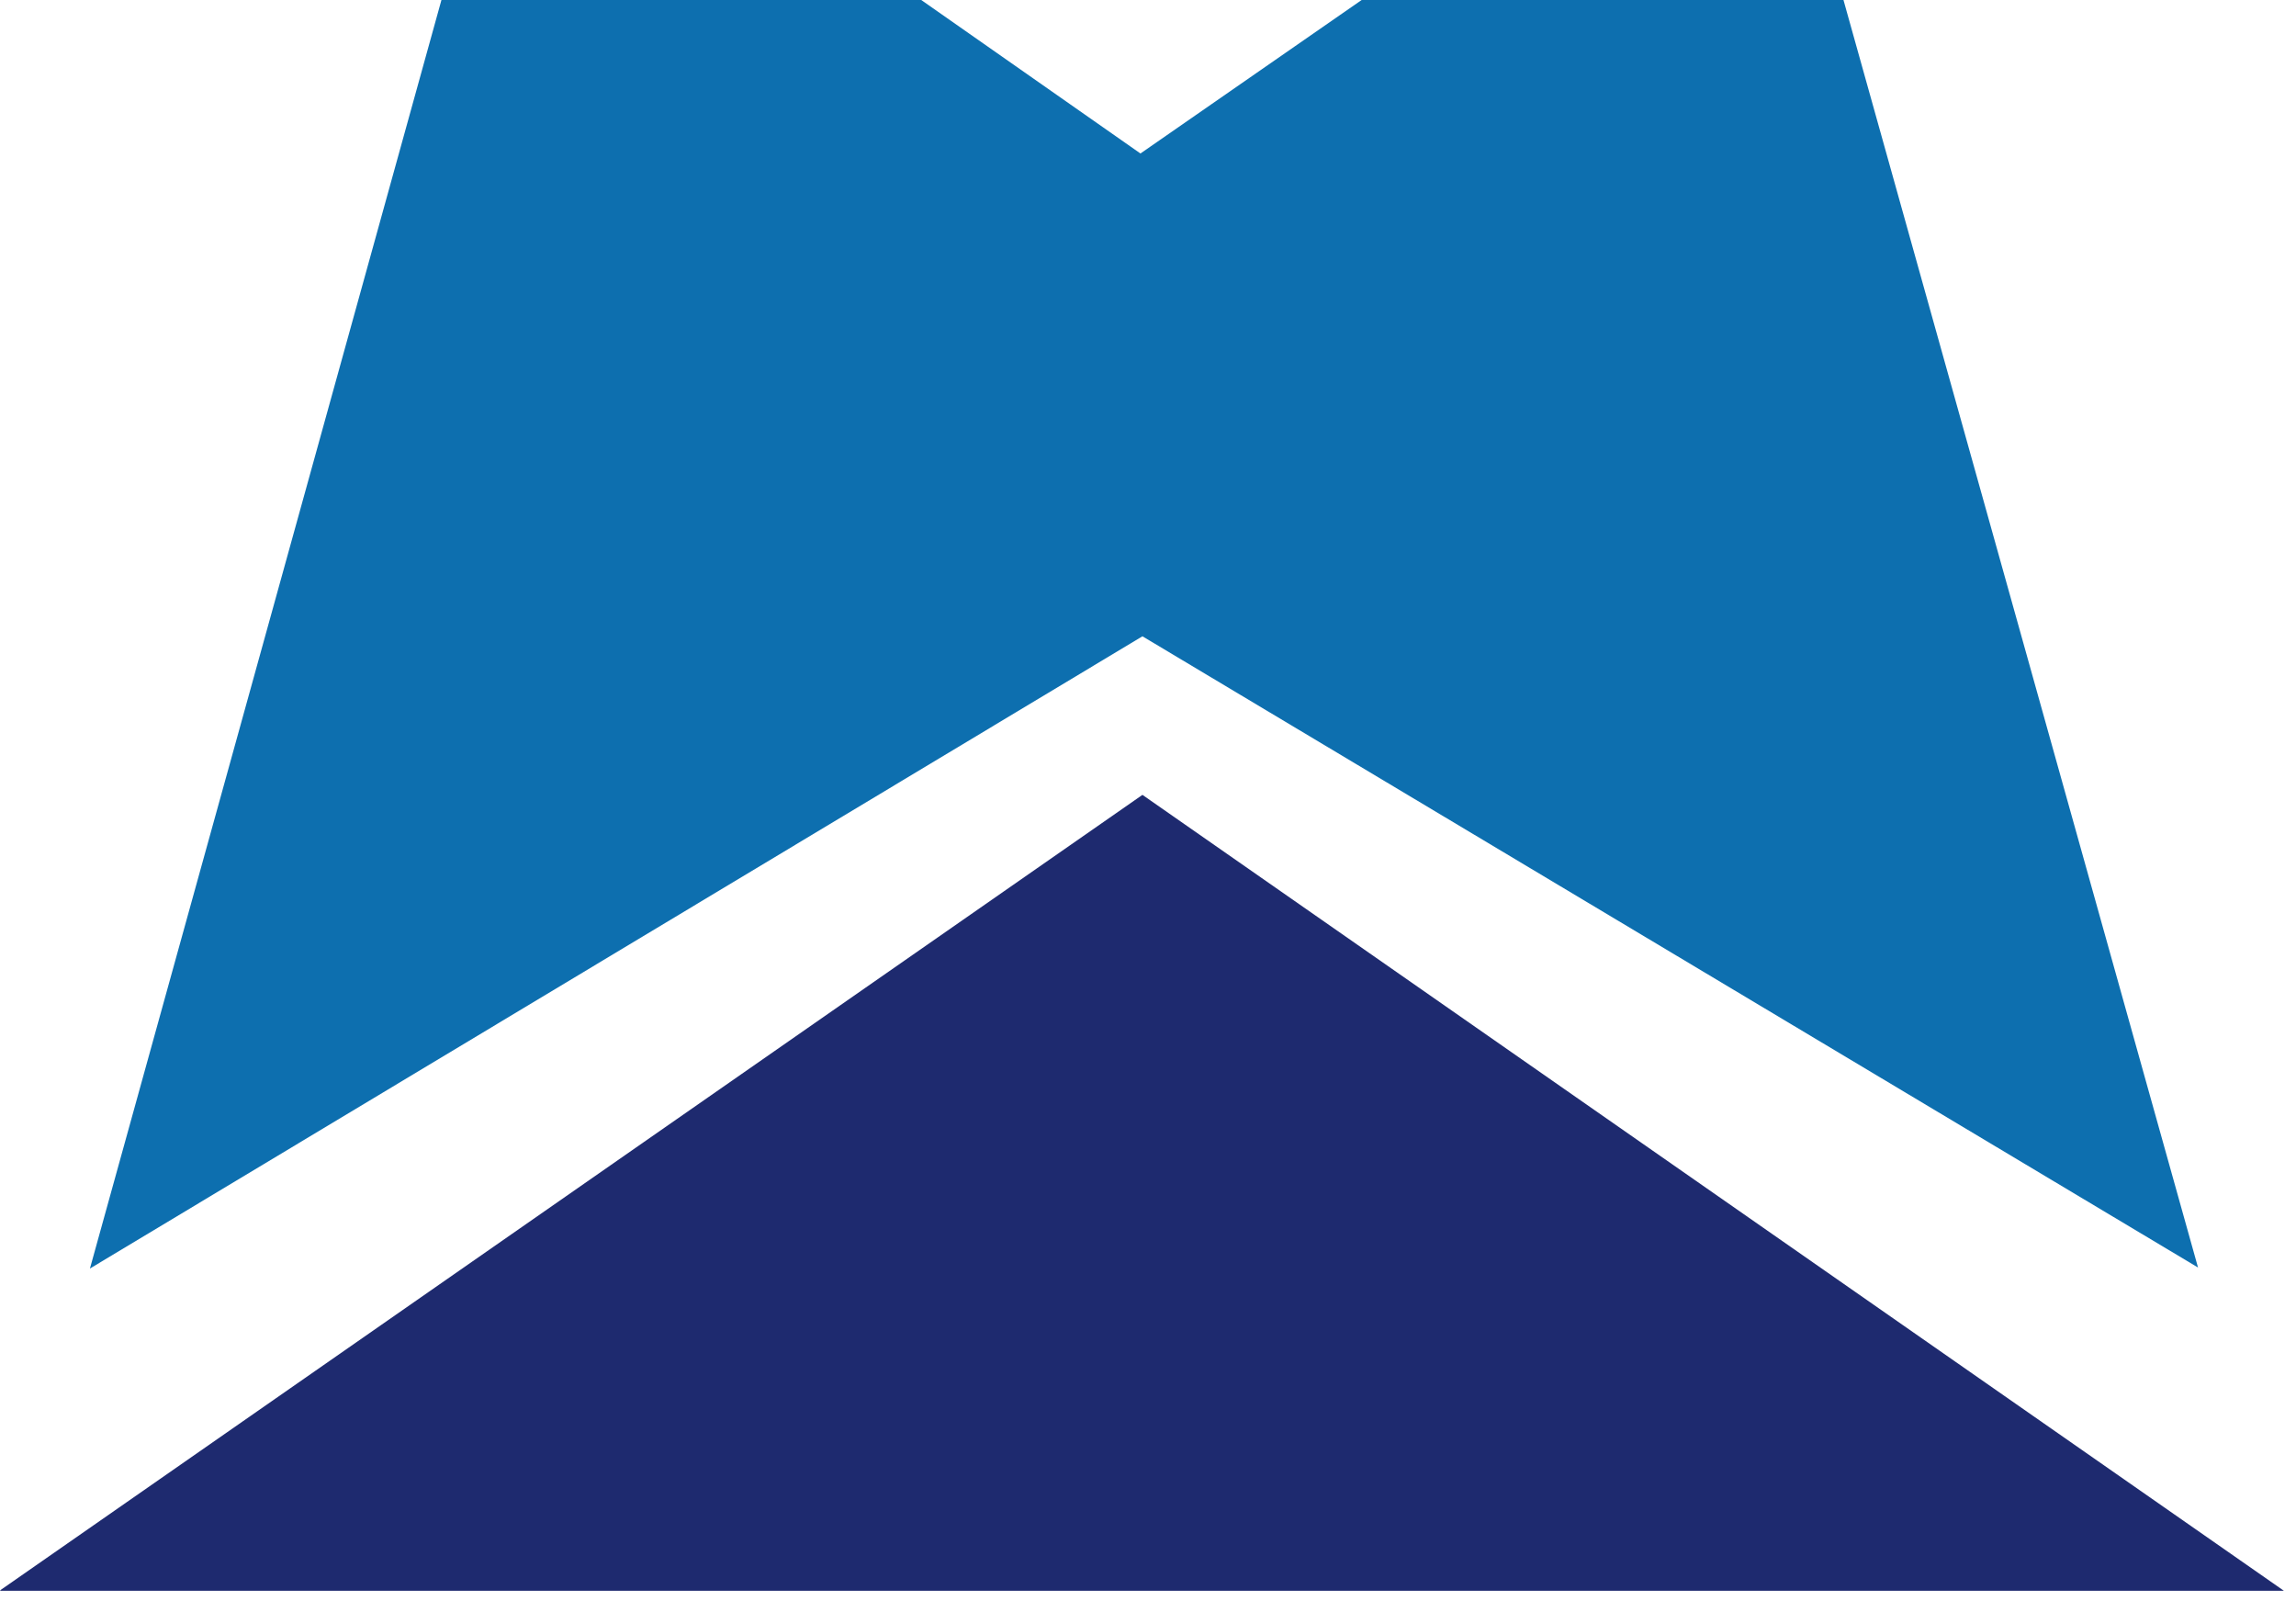
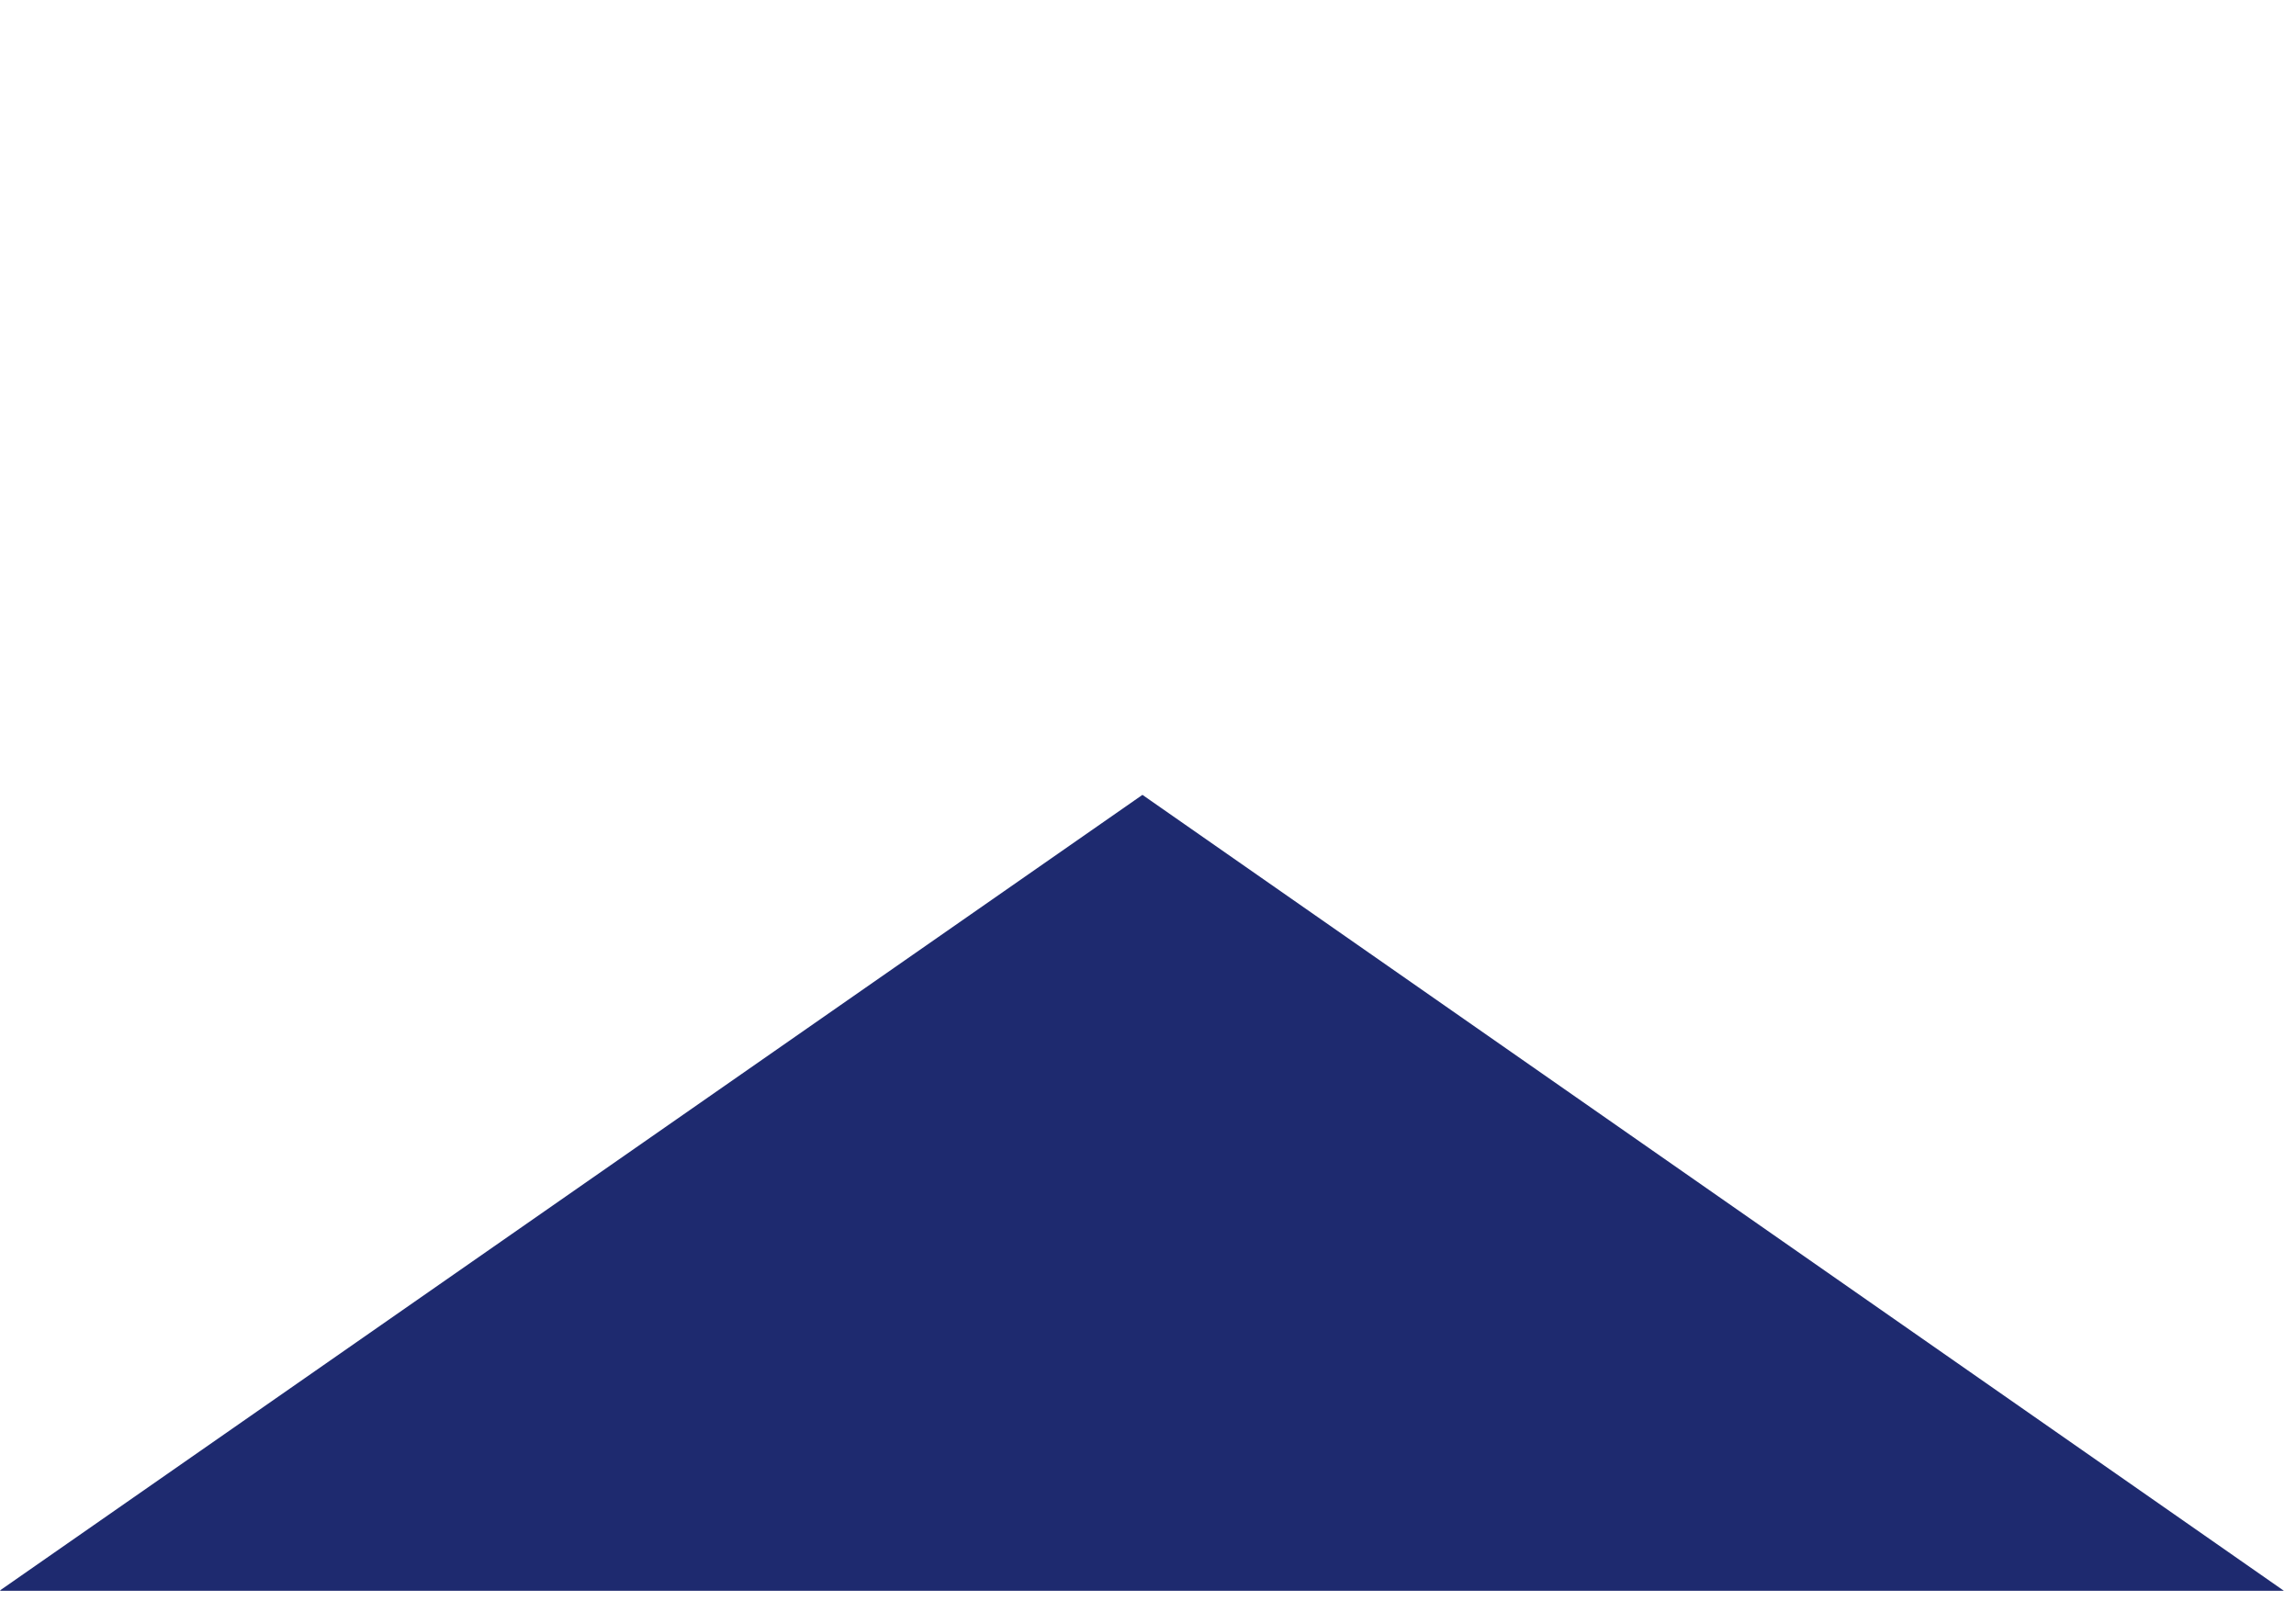
<svg xmlns="http://www.w3.org/2000/svg" width="76" height="53" viewBox="0 0 76 53" fill="none">
-   <path d="M37.816 21.059L72.757 41.95L61.021 0H45.072L37.75 5.08L30.494 0H14.612L2.977 41.984L37.816 21.059Z" fill="#0D6FAF" />
  <path d="M37.816 26.307L0.033 52.614L0 52.648H75.598L37.816 26.307Z" fill="#1E2A6F" />
</svg>